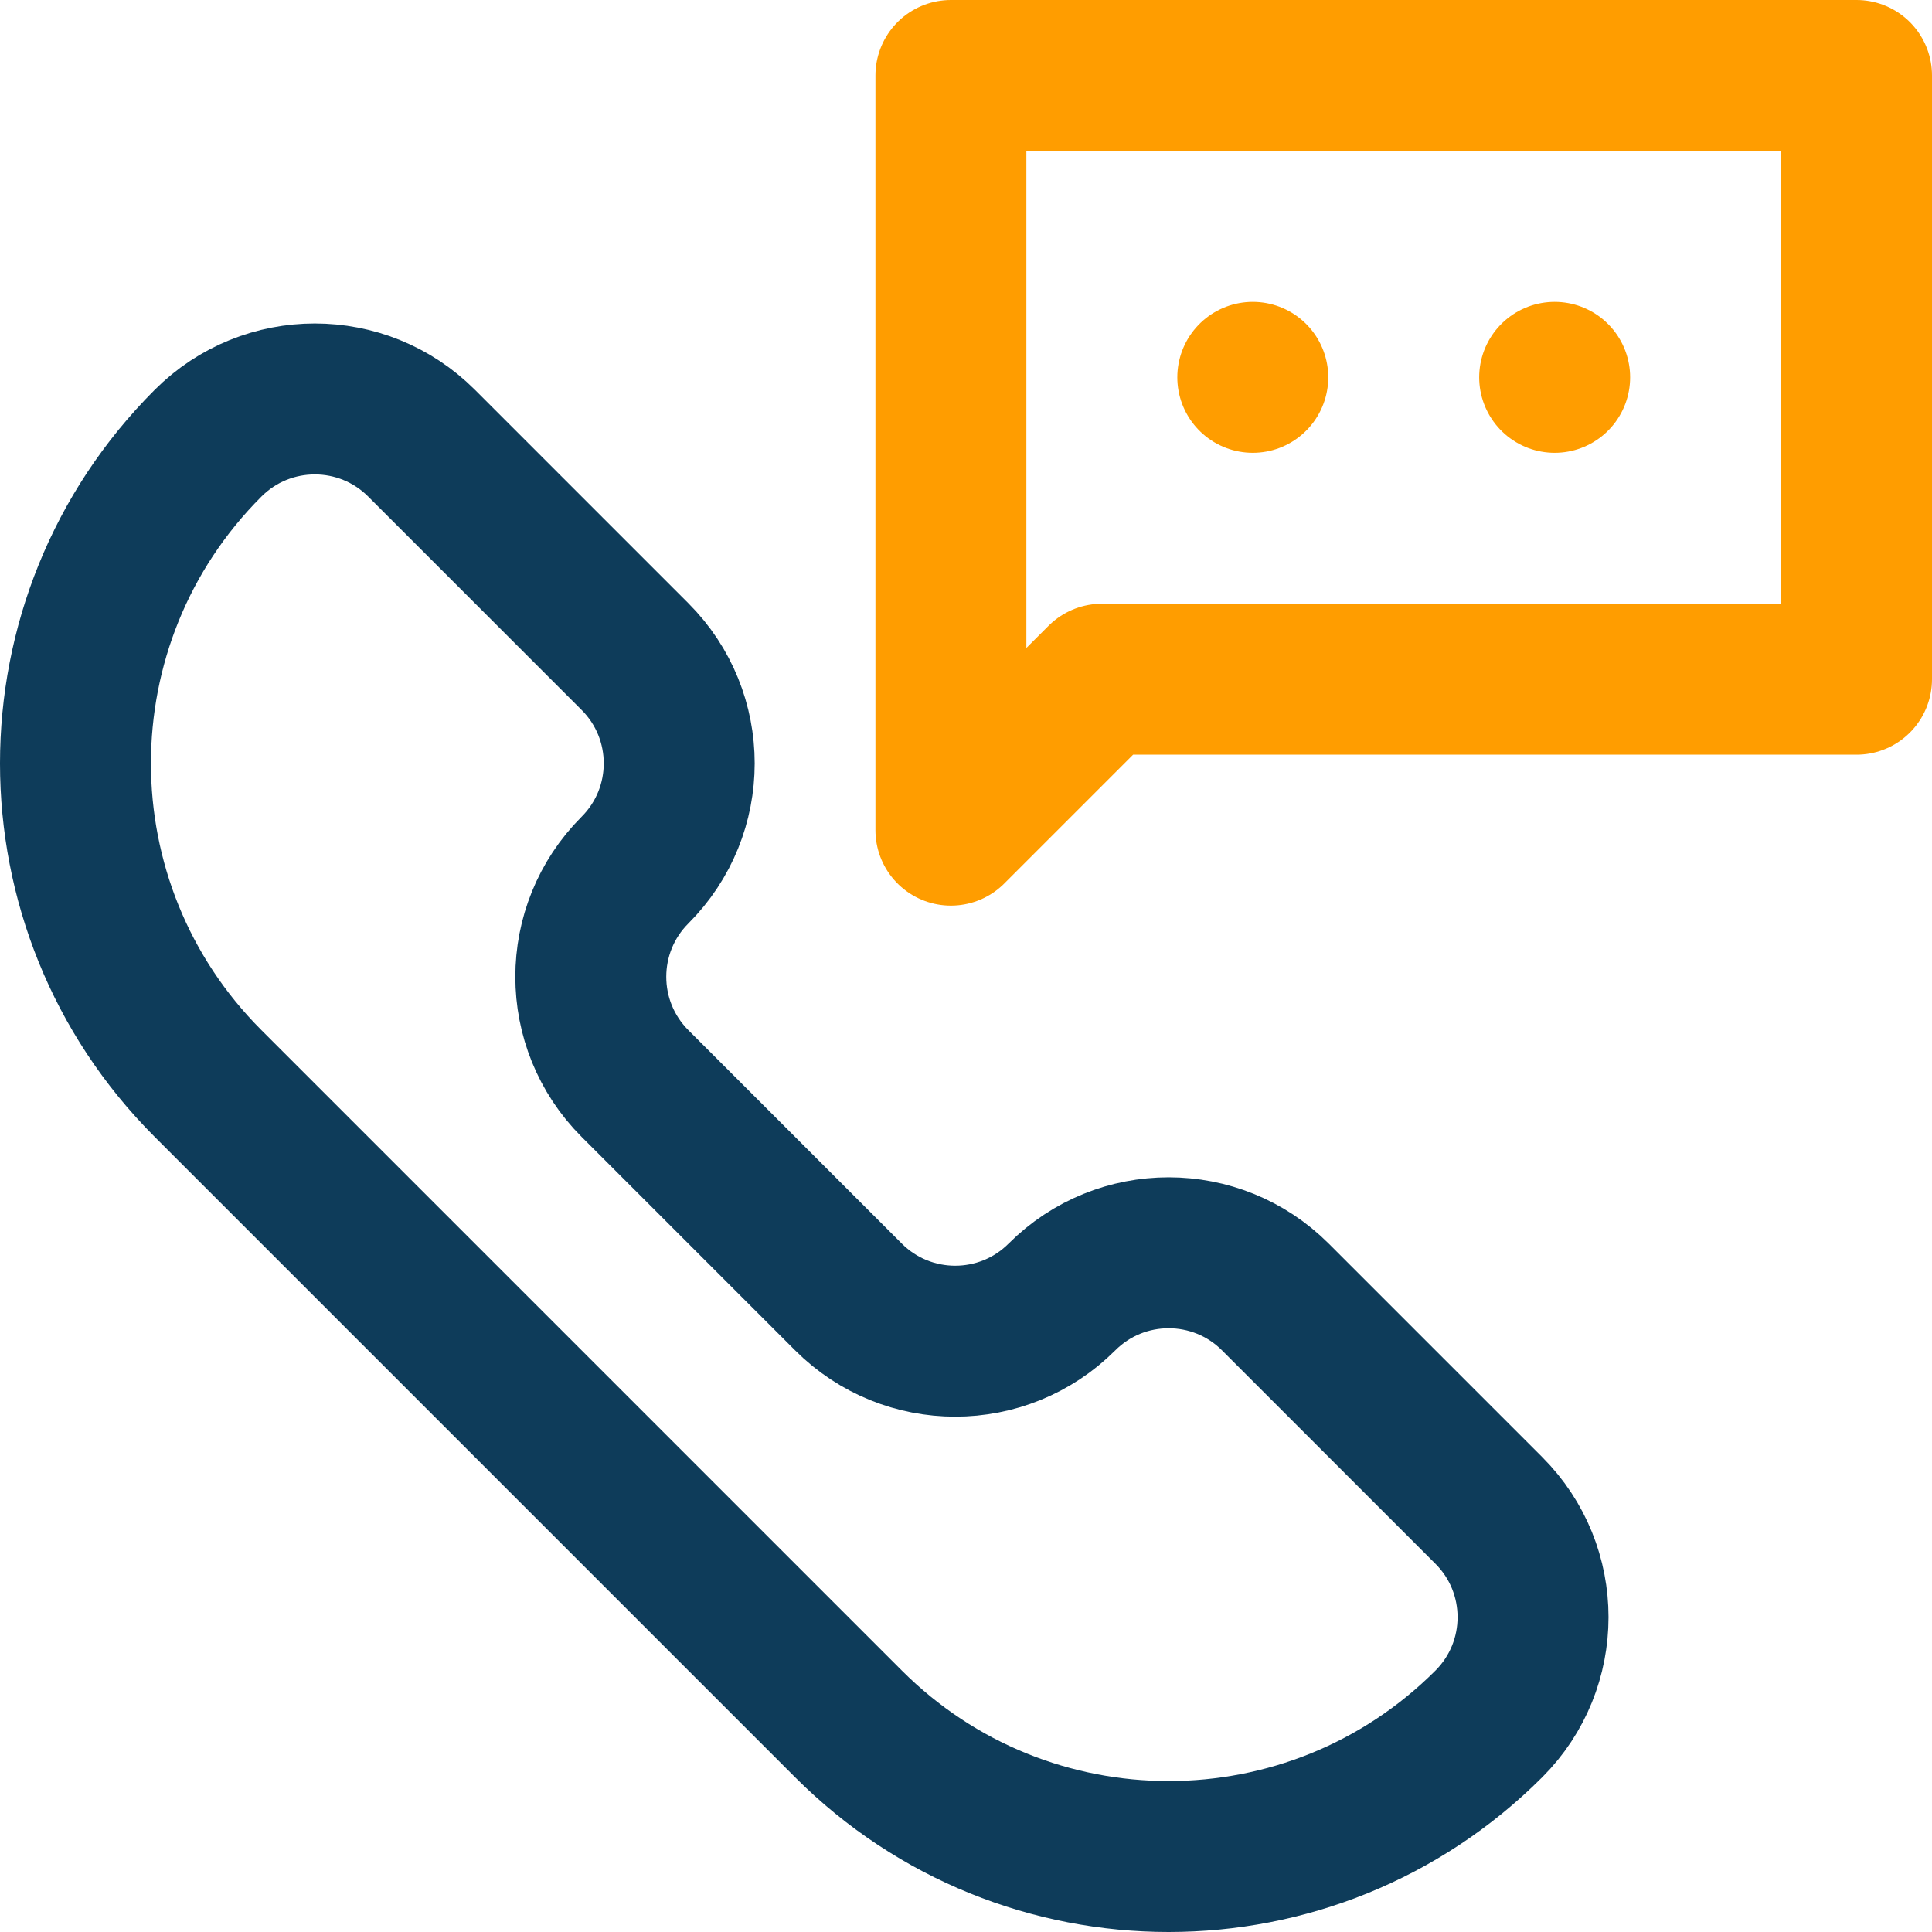
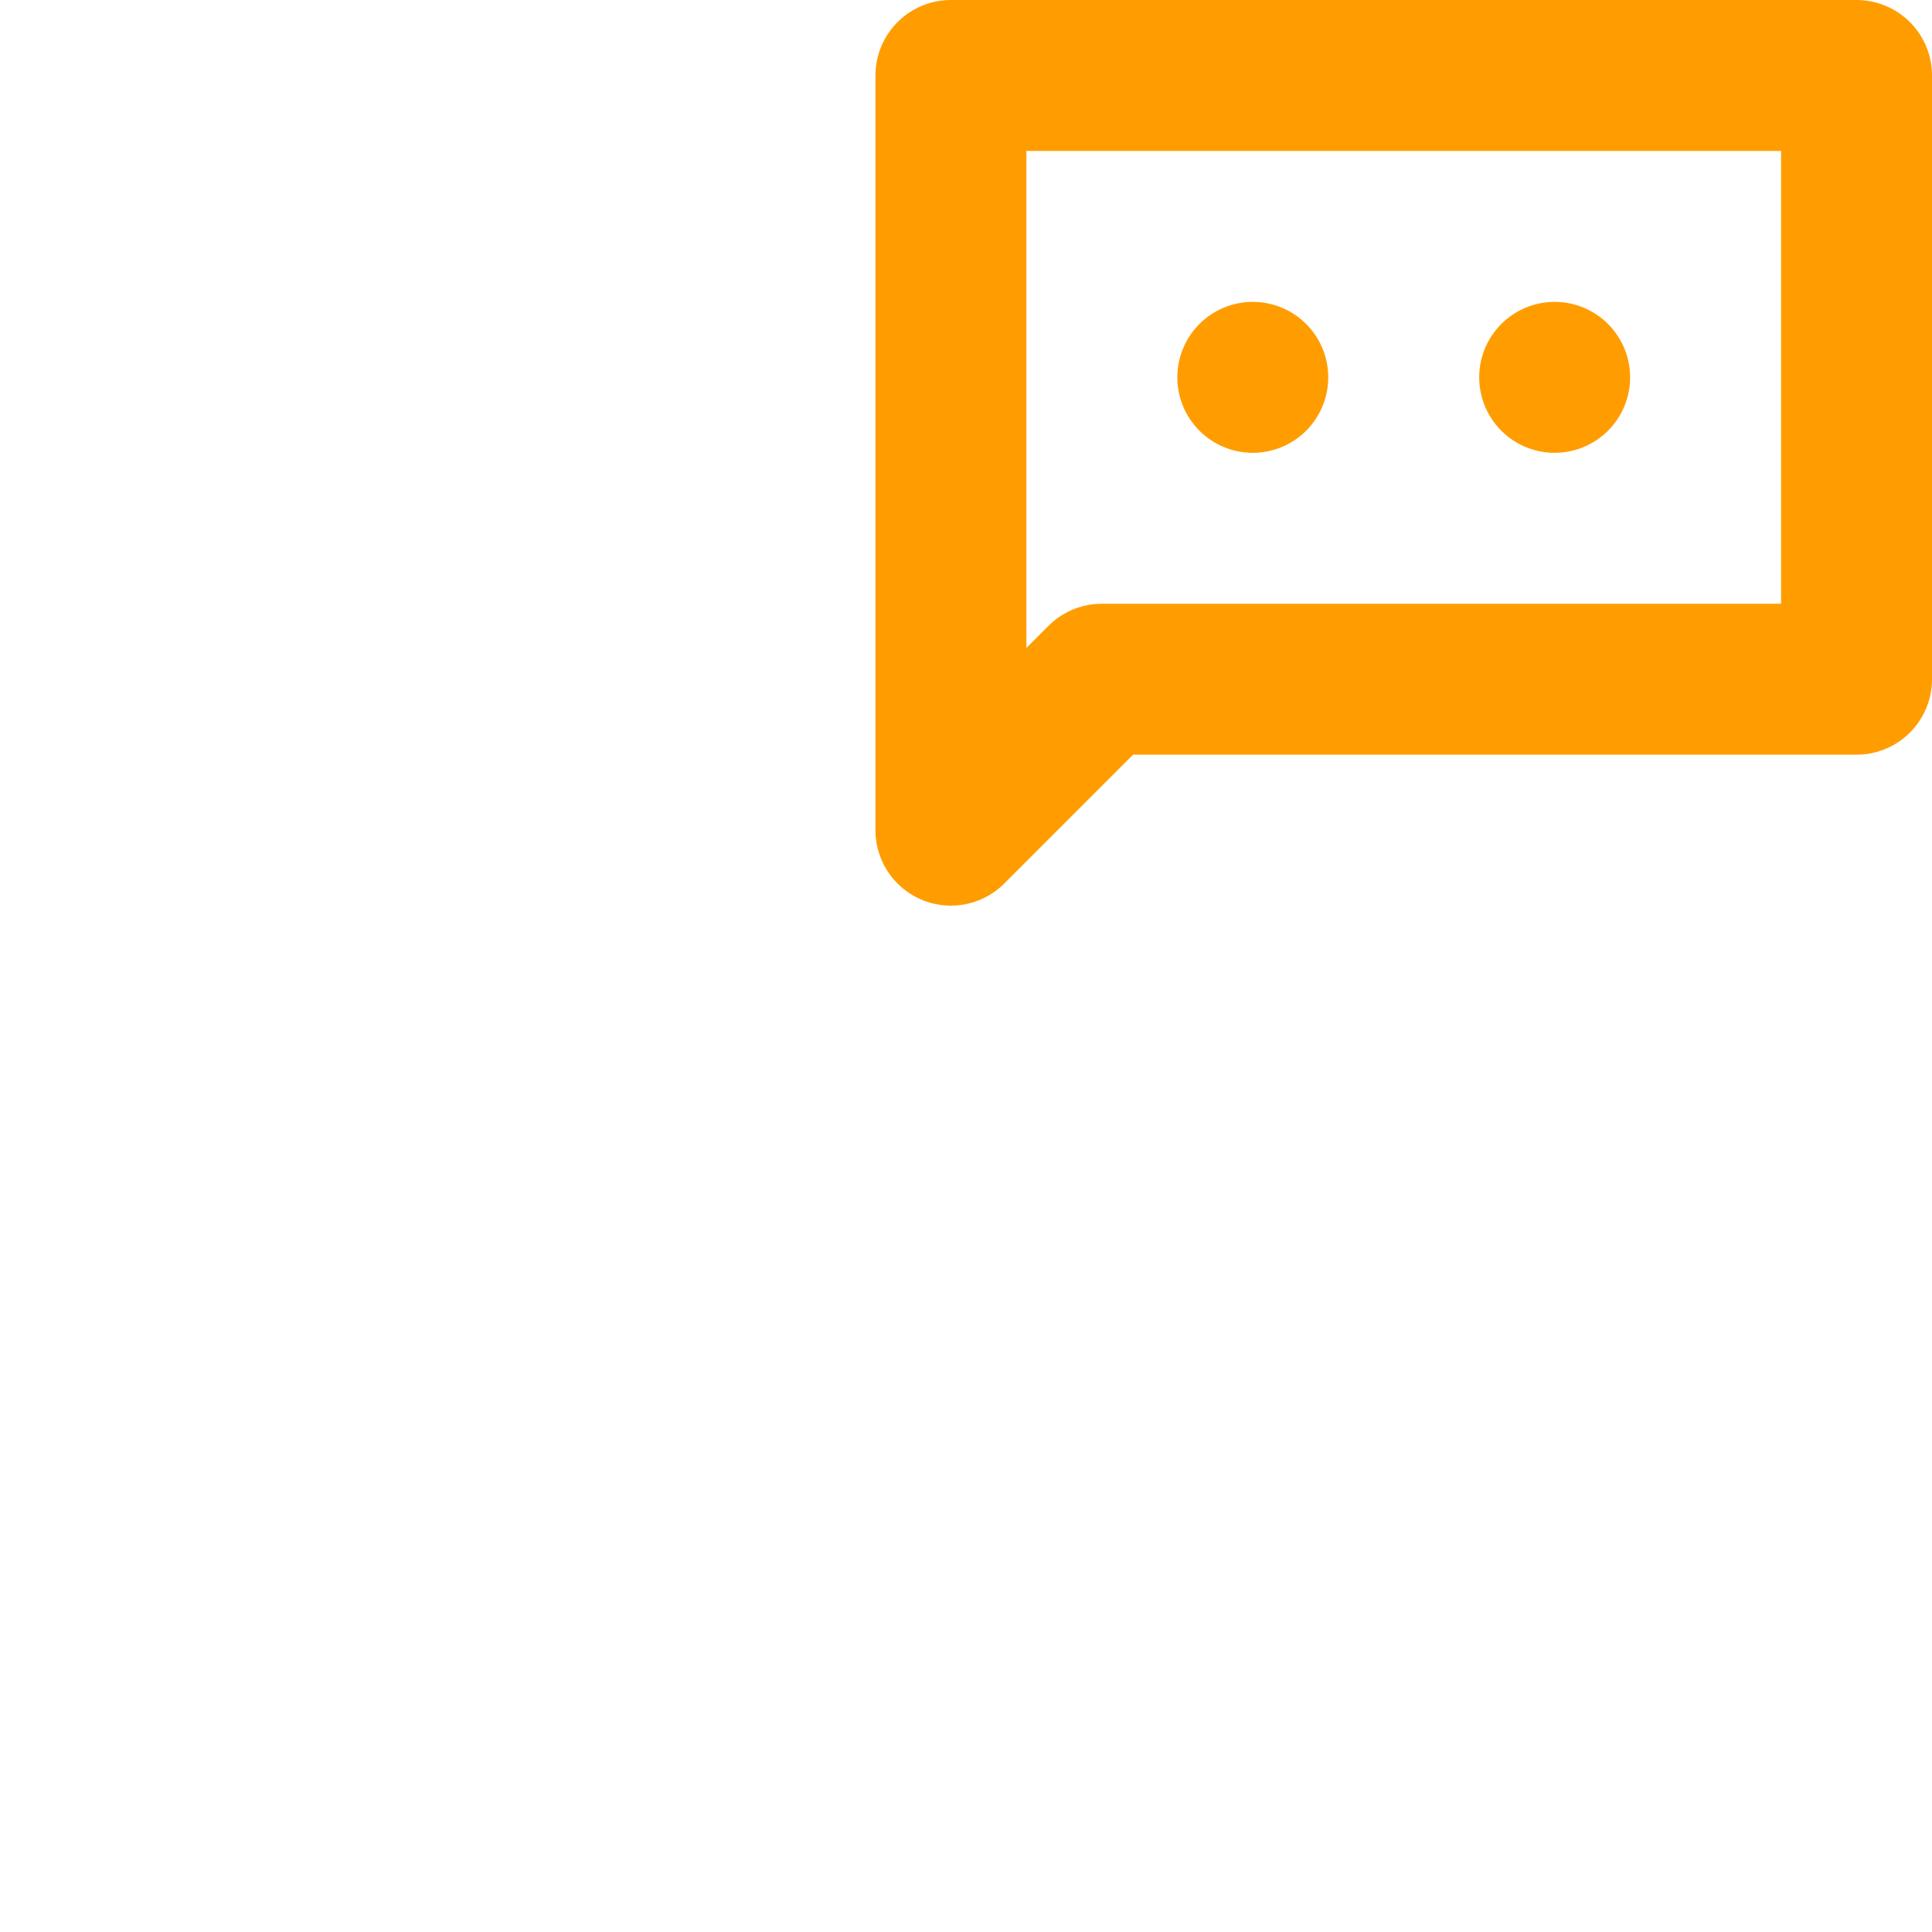
<svg xmlns="http://www.w3.org/2000/svg" version="1.1" width="512" height="512" x="0" y="0" viewBox="0 0 512 512" style="enable-background:new 0 0 512 512" xml:space="preserve" class="">
  <g>
    <path d="M267.285 414.419 97.578 244.715c-37.212-37.212-44.373-92.593-22.488-137.366-7.266 1.565-14.297 4.446-19.944 10.093-46.863 46.863-46.863 122.842 0 169.705l169.707 169.705c46.863 46.865 122.842 46.865 169.705 0 5.647-5.645 8.528-12.676 10.093-19.941-44.773 21.886-100.154 14.723-137.366-22.492z" style="" fill="#cee1f2" data-original="#cee1f2" opacity="0" />
-     <path d="m224.853 343.716-56.569-56.569c-15.621-15.621-15.621-40.948 0-56.568h0c15.621-15.621 15.621-40.948 0-56.568l-56.569-56.569c-15.621-15.621-40.948-15.621-56.568 0h0c-46.863 46.863-46.863 122.843 0 169.705l169.706 169.706c46.863 46.863 122.843 46.863 169.705 0h0c15.621-15.621 15.621-40.948 0-56.568l-56.569-56.569c-15.621-15.621-40.948-15.621-56.568 0h0c-15.621 15.621-40.947 15.621-56.568 0z" style="stroke-width:40;stroke-linecap:round;stroke-linejoin:round;stroke-miterlimit:10;" fill="none" stroke="#0e3c5a" stroke-width="40" stroke-linecap="round" stroke-linejoin="round" stroke-miterlimit="10" data-original="#0023c4" opacity="1" class="" />
    <path d="M252 20v200l40-40h200V20zM332 100h0M412 100h0" style="stroke-width:40;stroke-linecap:round;stroke-linejoin:round;stroke-miterlimit:10;" fill="none" stroke="#ff9d00" stroke-width="40" stroke-linecap="round" stroke-linejoin="round" stroke-miterlimit="10" data-original="#ff5cf4" opacity="1" class="" />
  </g>
</svg>